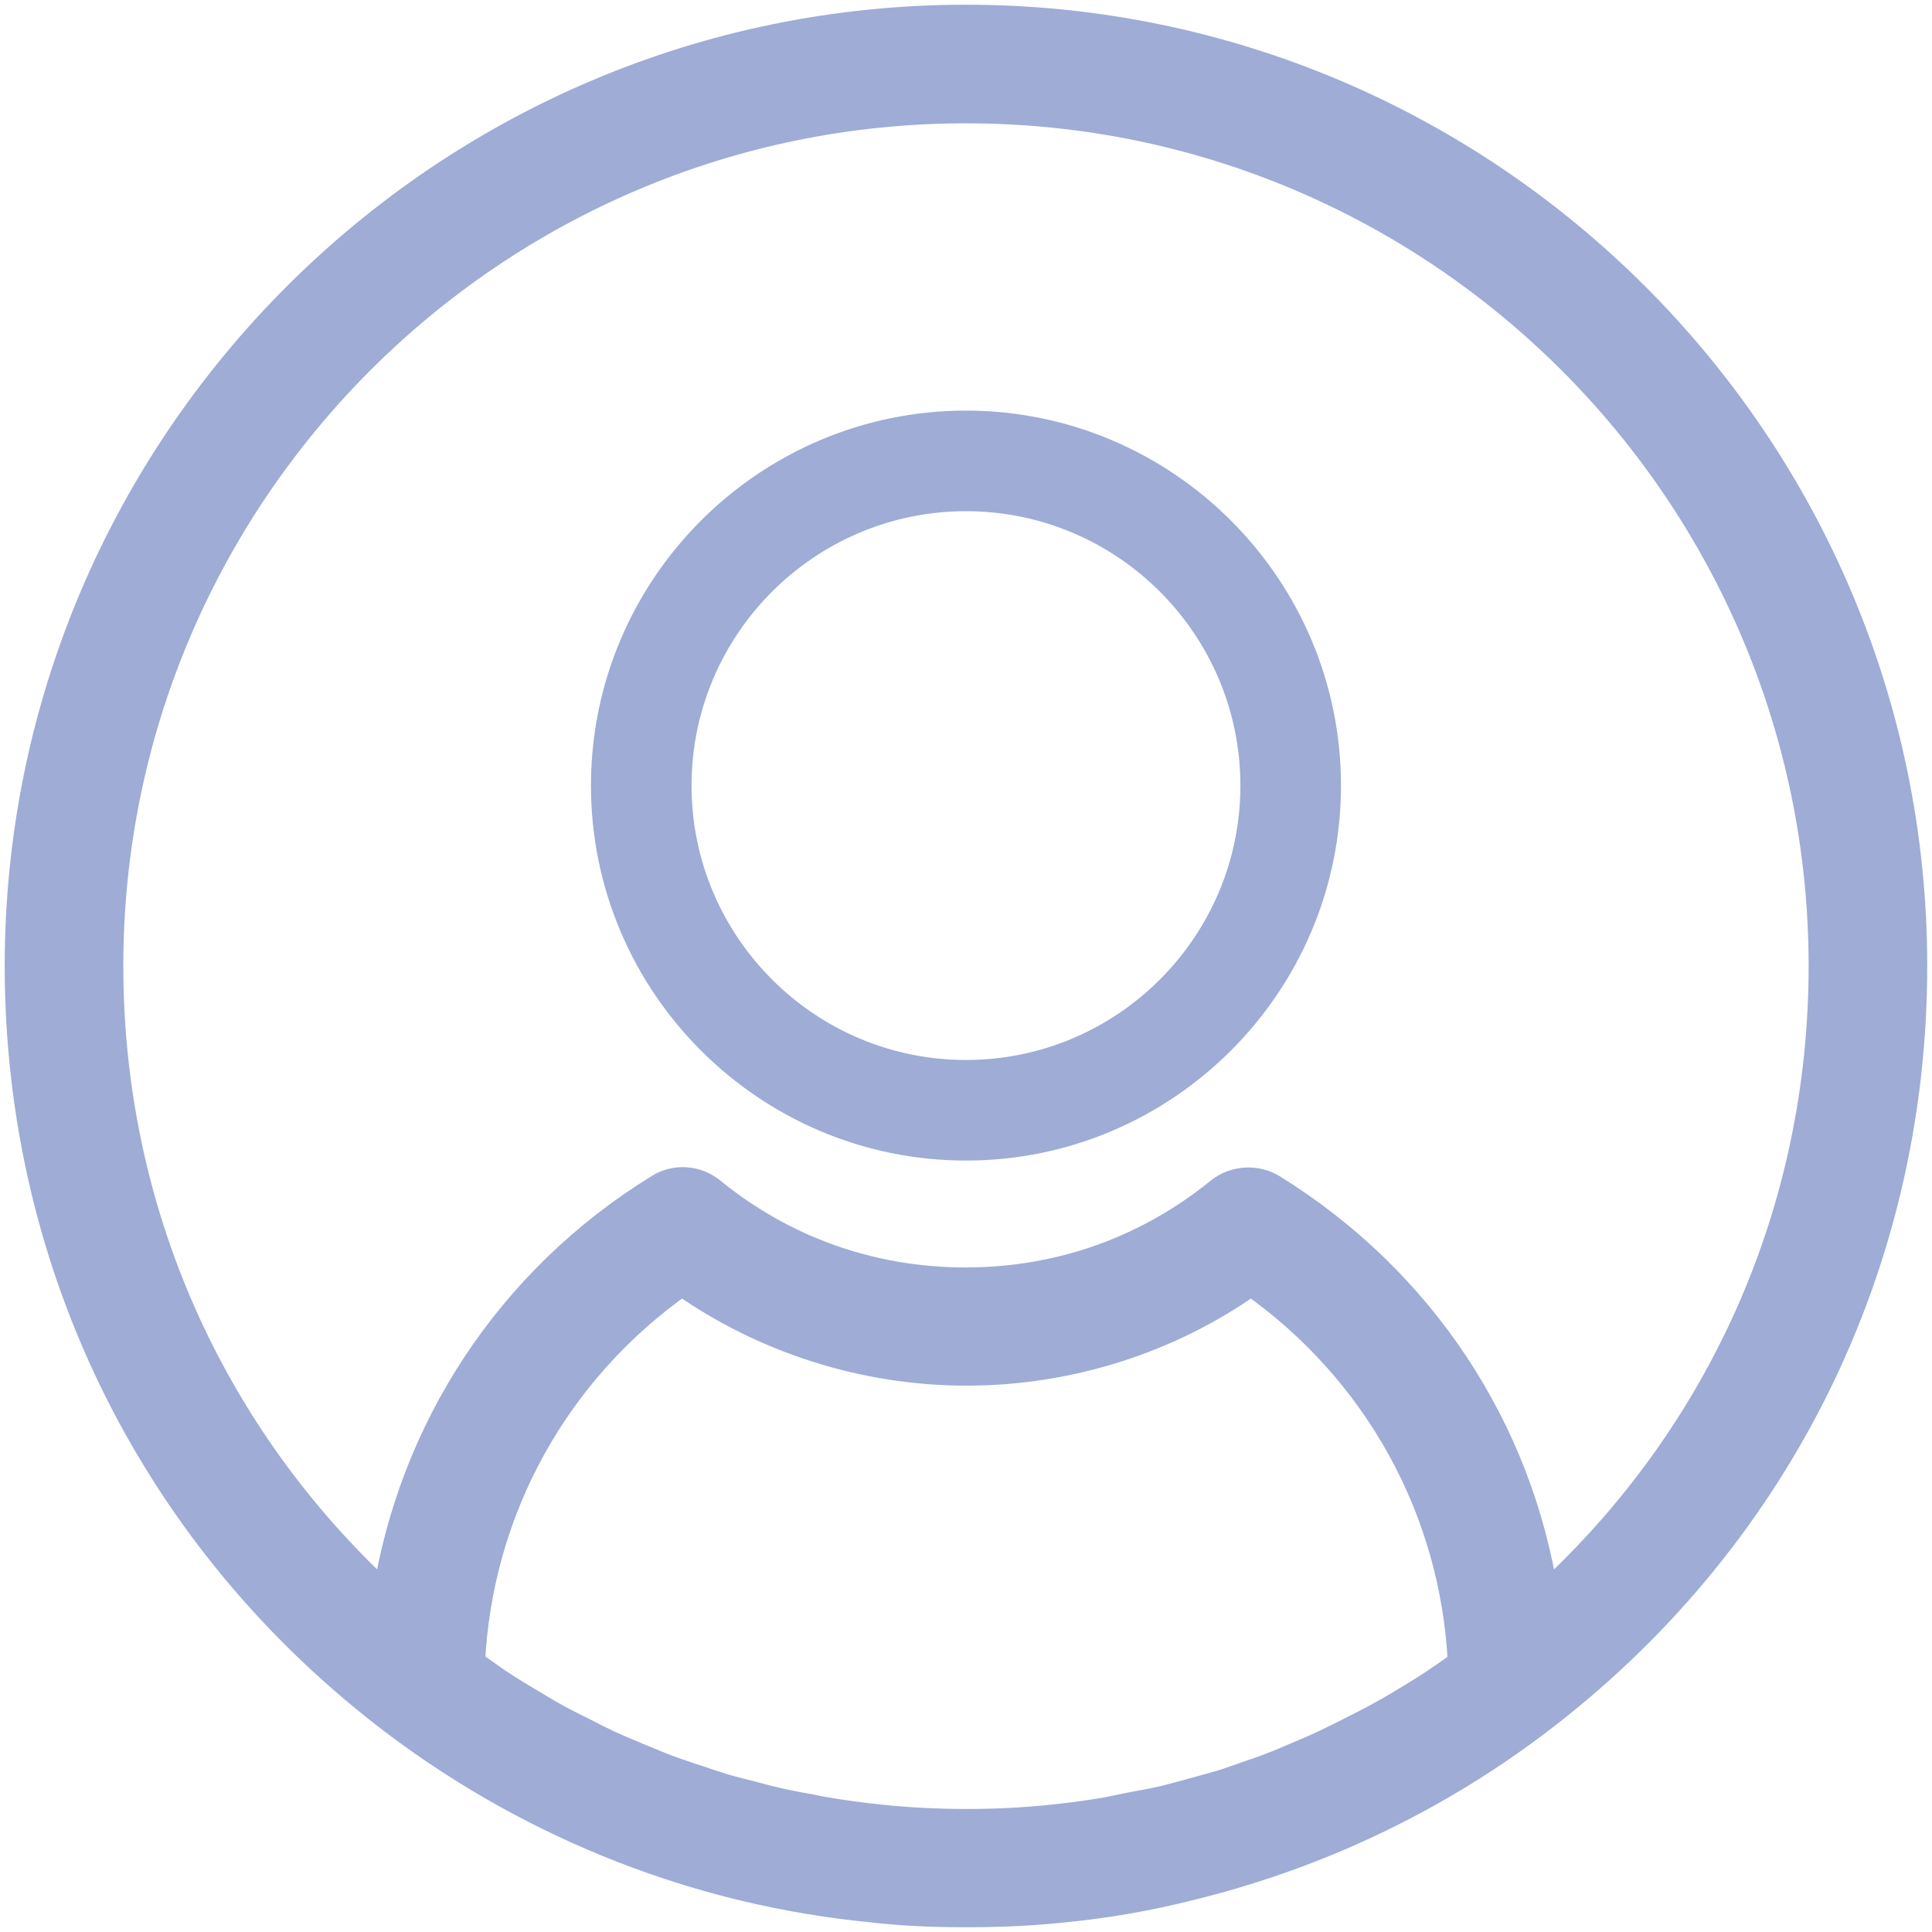
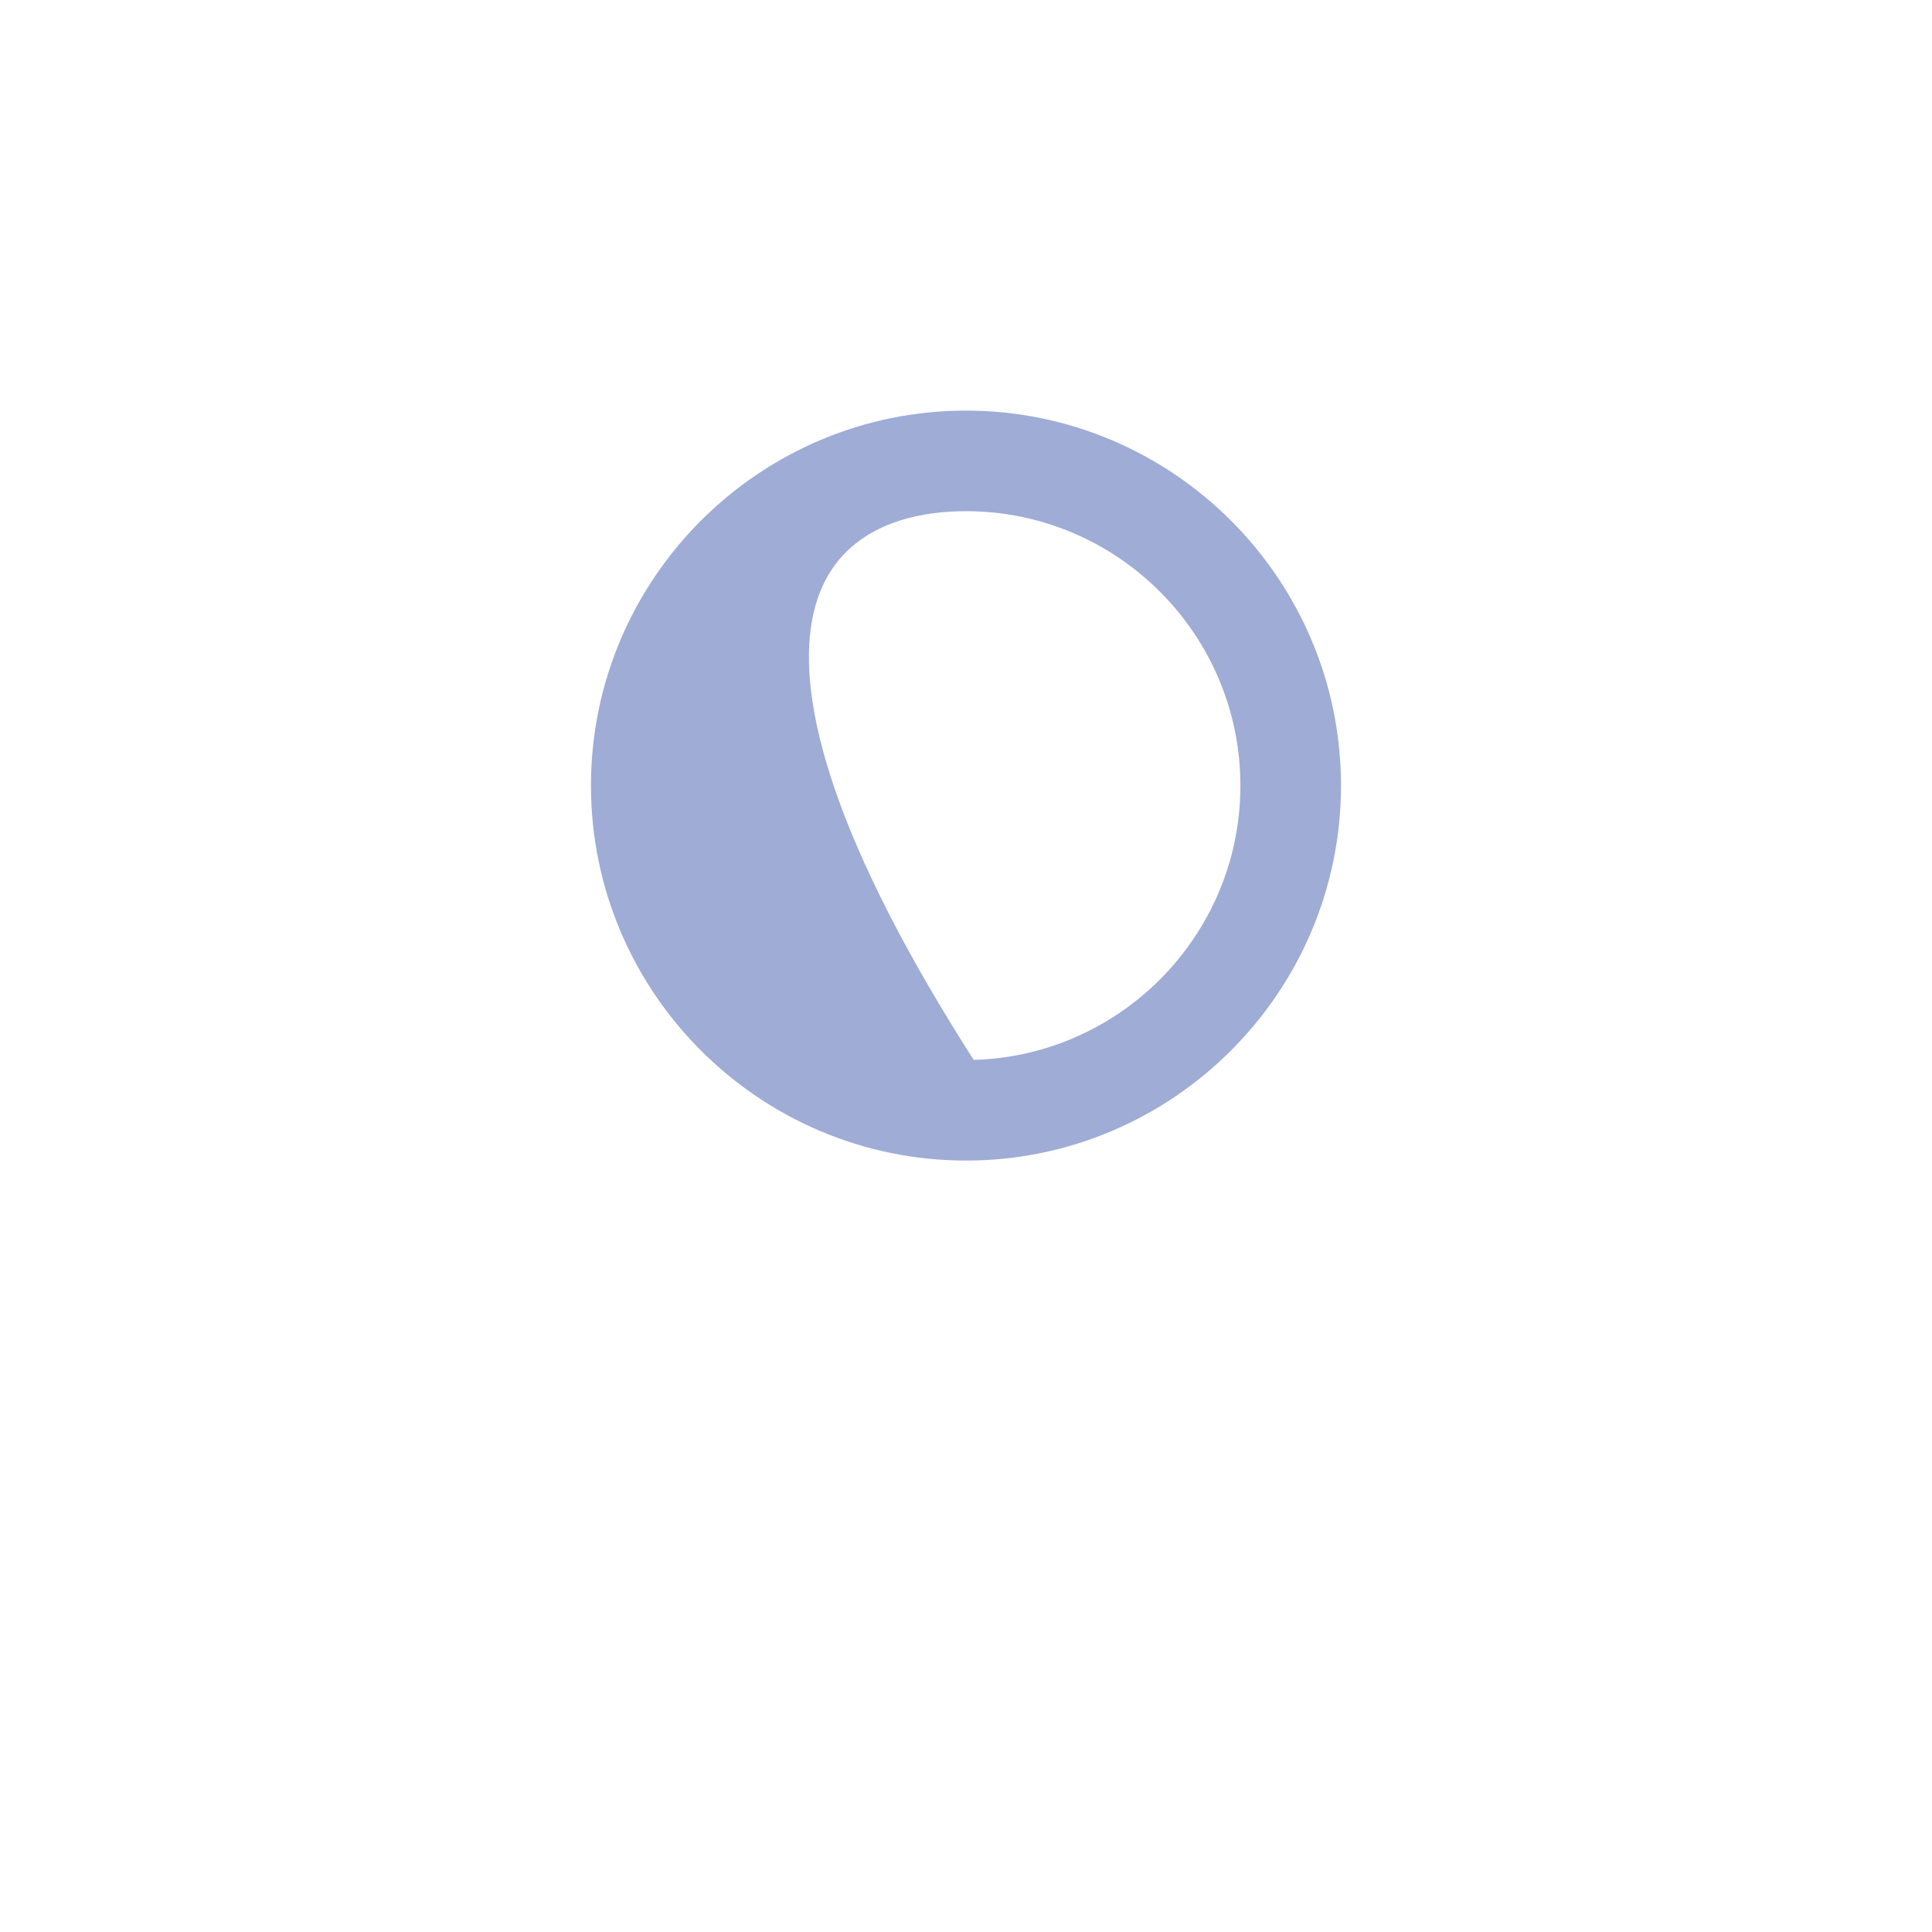
<svg xmlns="http://www.w3.org/2000/svg" width="34px" height="34px" viewBox="0 0 34 34" version="1.1">
  <title>image placeholde</title>
  <desc>Created with Sketch.</desc>
  <g id="Responsive" stroke="none" stroke-width="1" fill="none" fill-rule="evenodd">
    <g id="image-placeholde" transform="translate(-3, -3)">
      <rect id="Rectangle" x="0" y="0" width="40" height="40" />
      <g id="Group-3" transform="translate(3.333, 3.333)" fill="#9EACD6" fill-rule="nonzero" stroke="#9EACD6" stroke-width="0.5">
-         <path d="M16.667,19.841 C20.165,19.841 23.016,16.99 23.016,13.492 C23.016,9.994 20.165,7.143 16.667,7.143 C13.168,7.143 10.317,9.994 10.317,13.492 C10.317,16.99 13.168,19.841 16.667,19.841 Z M16.667,8.413 C19.467,8.413 21.746,10.692 21.746,13.492 C21.746,16.292 19.467,18.571 16.667,18.571 C13.867,18.571 11.587,16.292 11.587,13.492 C11.587,10.692 13.867,8.413 16.667,8.413 Z" id="Shape" />
-         <path d="M6.667,30 C9.103,31.825 11.984,32.952 14.992,33.246 C15.532,33.31 16.079,33.333 16.667,33.333 C17.254,33.333 17.802,33.31 18.333,33.254 C19.087,33.183 19.833,33.056 20.563,32.873 C22.762,32.341 24.841,31.373 26.667,30 C30.905,26.817 33.333,21.96 33.333,16.667 C33.333,7.476 25.857,0 16.667,0 C7.476,0 0,7.476 0,16.667 C0,21.96 2.429,26.817 6.667,30 Z M25.111,29.151 C24.984,29.238 24.857,29.325 24.73,29.405 C24.579,29.5 24.421,29.595 24.262,29.69 C24.127,29.77 24,29.841 23.865,29.913 C23.706,30 23.54,30.079 23.373,30.167 C23.238,30.23 23.103,30.302 22.968,30.365 C22.802,30.444 22.627,30.516 22.46,30.587 C22.325,30.643 22.19,30.706 22.056,30.754 C21.881,30.825 21.698,30.881 21.524,30.944 C21.389,30.992 21.254,31.04 21.119,31.079 C20.929,31.135 20.738,31.183 20.548,31.238 C20.421,31.27 20.286,31.31 20.159,31.341 C19.944,31.389 19.73,31.429 19.516,31.468 C19.405,31.492 19.294,31.516 19.175,31.54 C18.849,31.595 18.516,31.643 18.183,31.675 C17.23,31.778 16.135,31.778 15.167,31.675 C14.833,31.643 14.5,31.595 14.175,31.54 C14.063,31.524 13.952,31.492 13.841,31.476 C13.627,31.437 13.413,31.397 13.198,31.341 C13.063,31.31 12.937,31.27 12.802,31.238 C12.611,31.19 12.421,31.143 12.238,31.079 C12.103,31.04 11.968,30.984 11.825,30.944 C11.651,30.881 11.468,30.825 11.294,30.754 C11.159,30.698 11.024,30.643 10.889,30.587 C10.714,30.516 10.548,30.444 10.373,30.365 C10.238,30.302 10.111,30.238 9.976,30.167 C9.81,30.087 9.643,30 9.476,29.913 C9.349,29.841 9.222,29.77 9.095,29.69 C8.937,29.595 8.77,29.5 8.611,29.397 C8.484,29.317 8.365,29.238 8.246,29.151 C8.151,29.087 8.056,29.016 7.952,28.944 C8.079,26.238 9.437,23.778 11.667,22.214 C13.119,23.238 14.881,23.802 16.675,23.802 C18.468,23.802 20.23,23.246 21.683,22.214 C23.913,23.778 25.27,26.246 25.397,28.944 C25.294,29.024 25.206,29.087 25.111,29.151 Z M16.667,1.587 C24.984,1.587 31.746,8.349 31.746,16.667 C31.746,20.96 29.976,24.929 26.849,27.786 C26.397,24.825 24.683,22.206 22.056,20.579 C21.77,20.405 21.397,20.429 21.135,20.635 C19.857,21.675 18.31,22.222 16.659,22.222 C15.008,22.222 13.46,21.675 12.183,20.635 C11.921,20.421 11.548,20.397 11.262,20.579 C8.635,22.198 6.929,24.825 6.468,27.786 C3.357,24.929 1.587,20.96 1.587,16.667 C1.587,8.349 8.349,1.587 16.667,1.587 Z" id="Shape" />
+         <path d="M16.667,19.841 C20.165,19.841 23.016,16.99 23.016,13.492 C23.016,9.994 20.165,7.143 16.667,7.143 C13.168,7.143 10.317,9.994 10.317,13.492 C10.317,16.99 13.168,19.841 16.667,19.841 Z M16.667,8.413 C19.467,8.413 21.746,10.692 21.746,13.492 C21.746,16.292 19.467,18.571 16.667,18.571 C11.587,10.692 13.867,8.413 16.667,8.413 Z" id="Shape" />
      </g>
    </g>
  </g>
</svg>